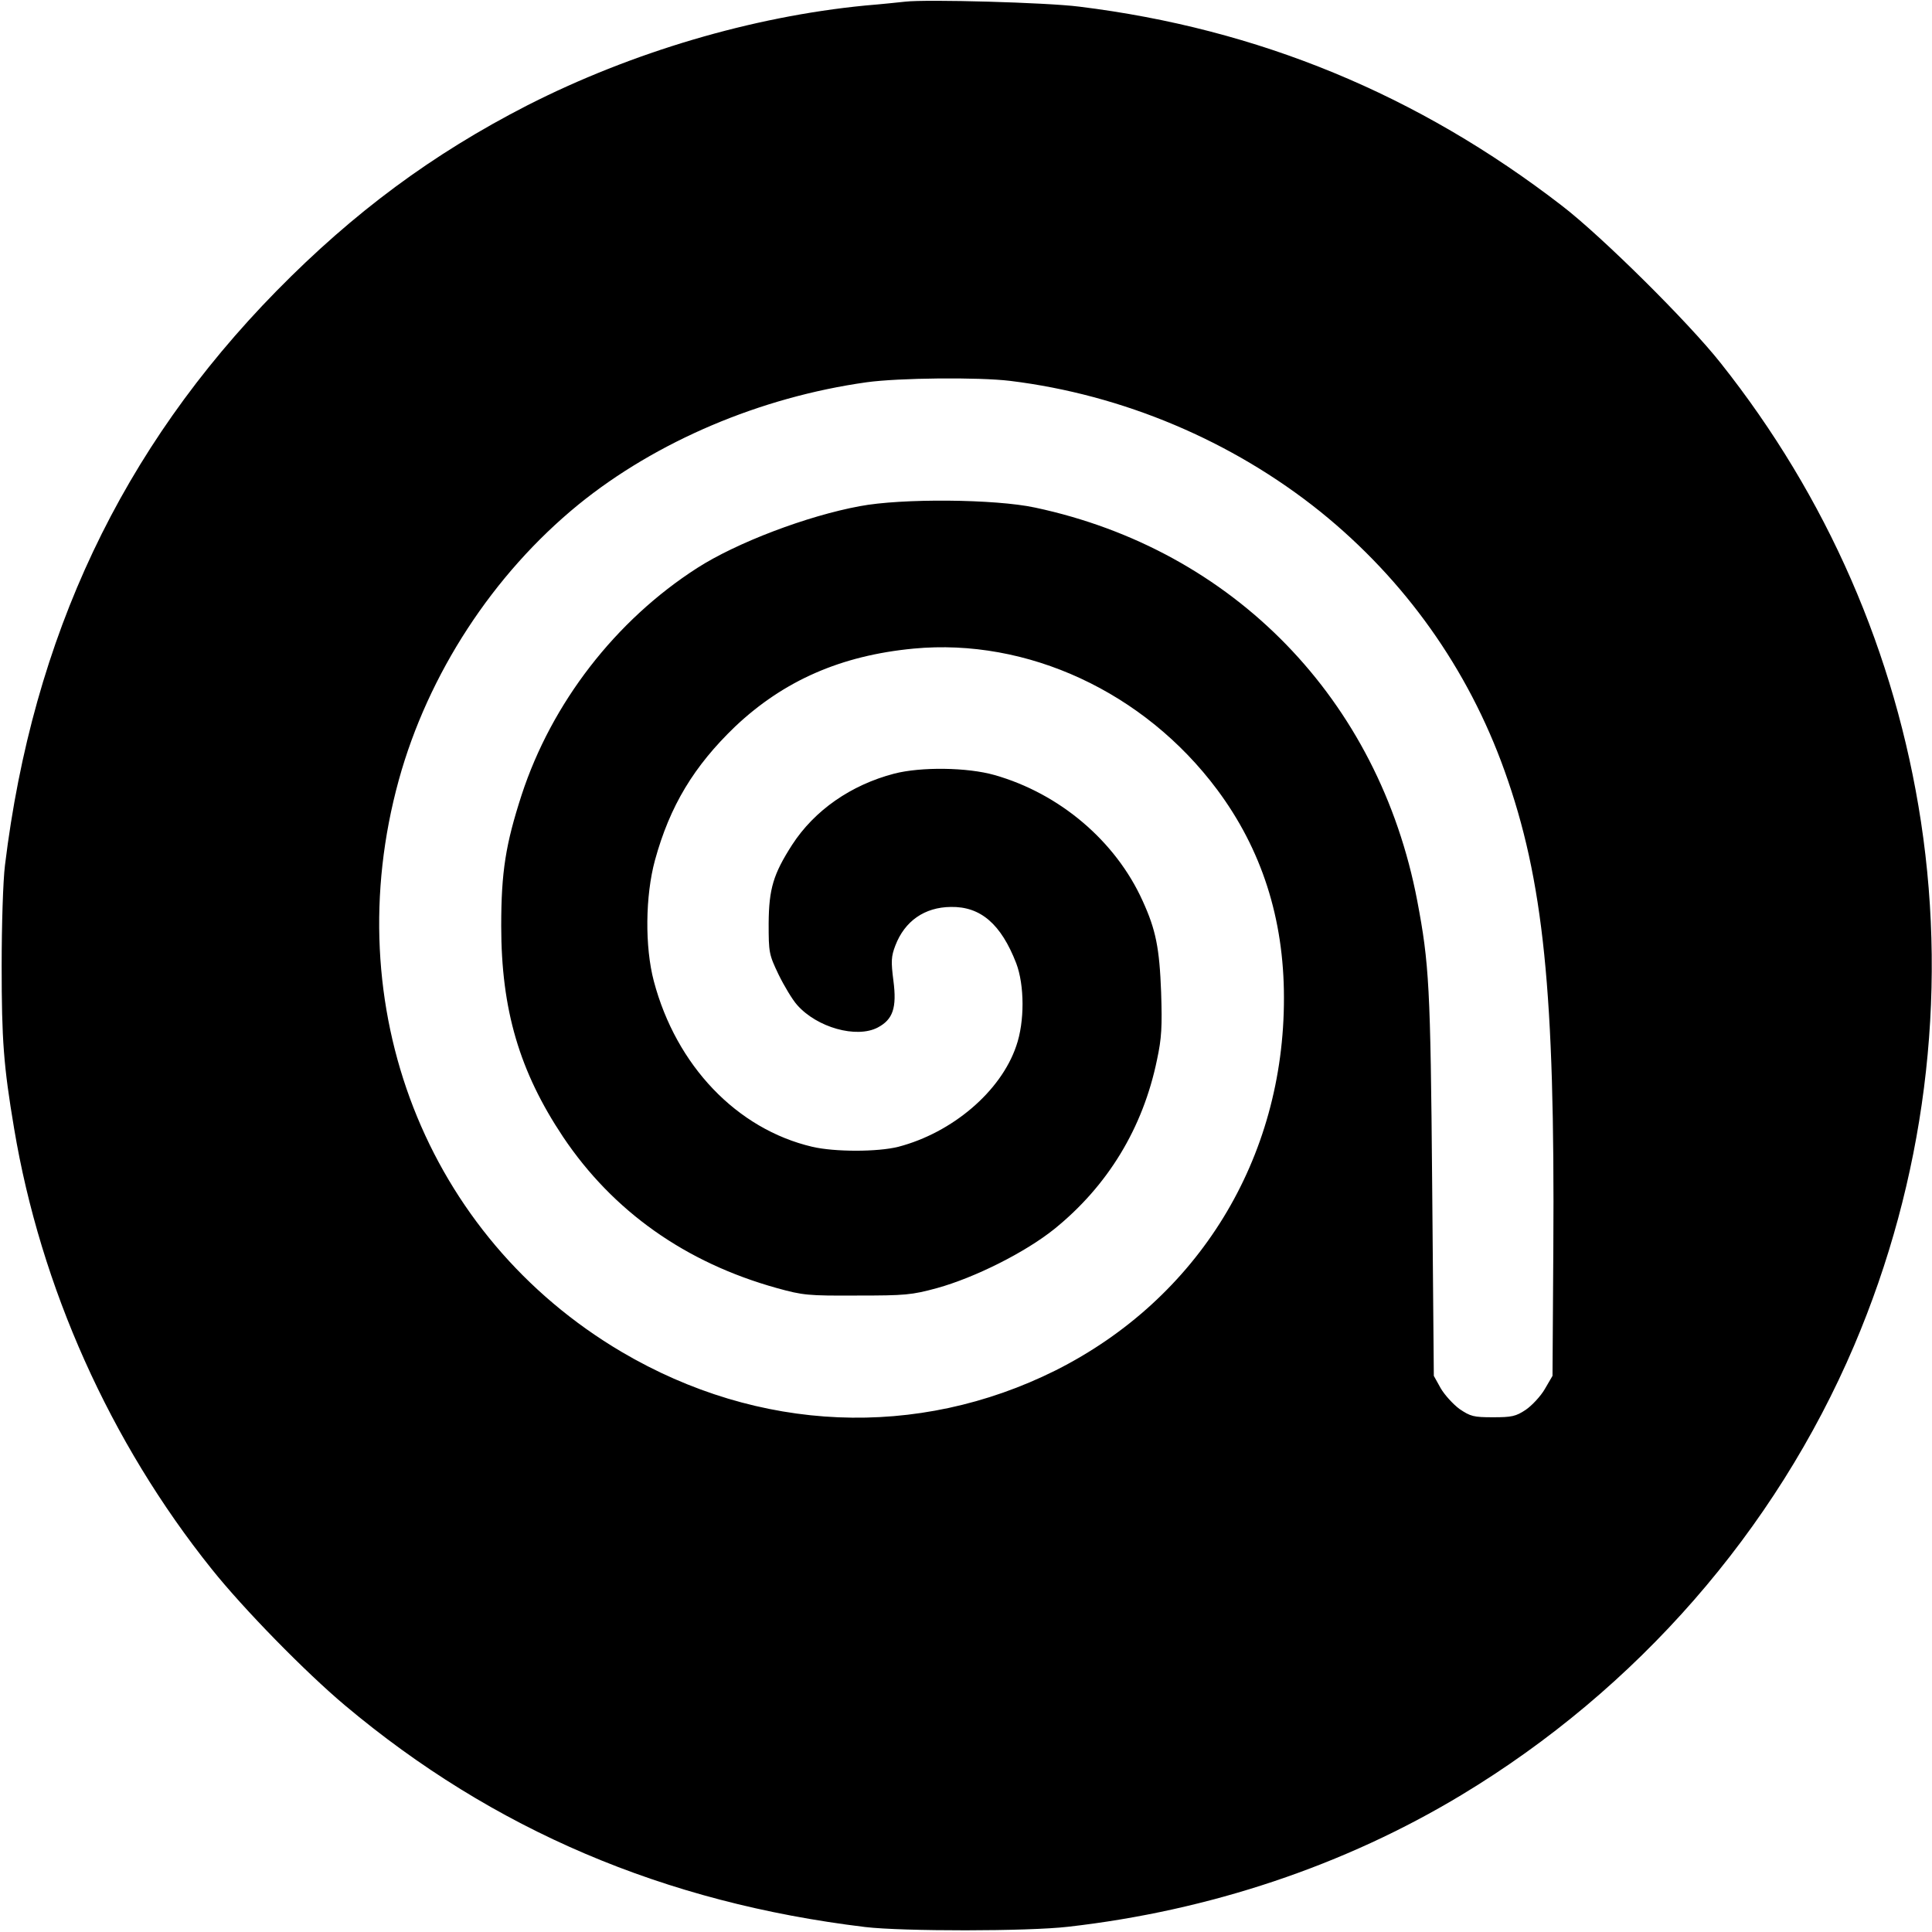
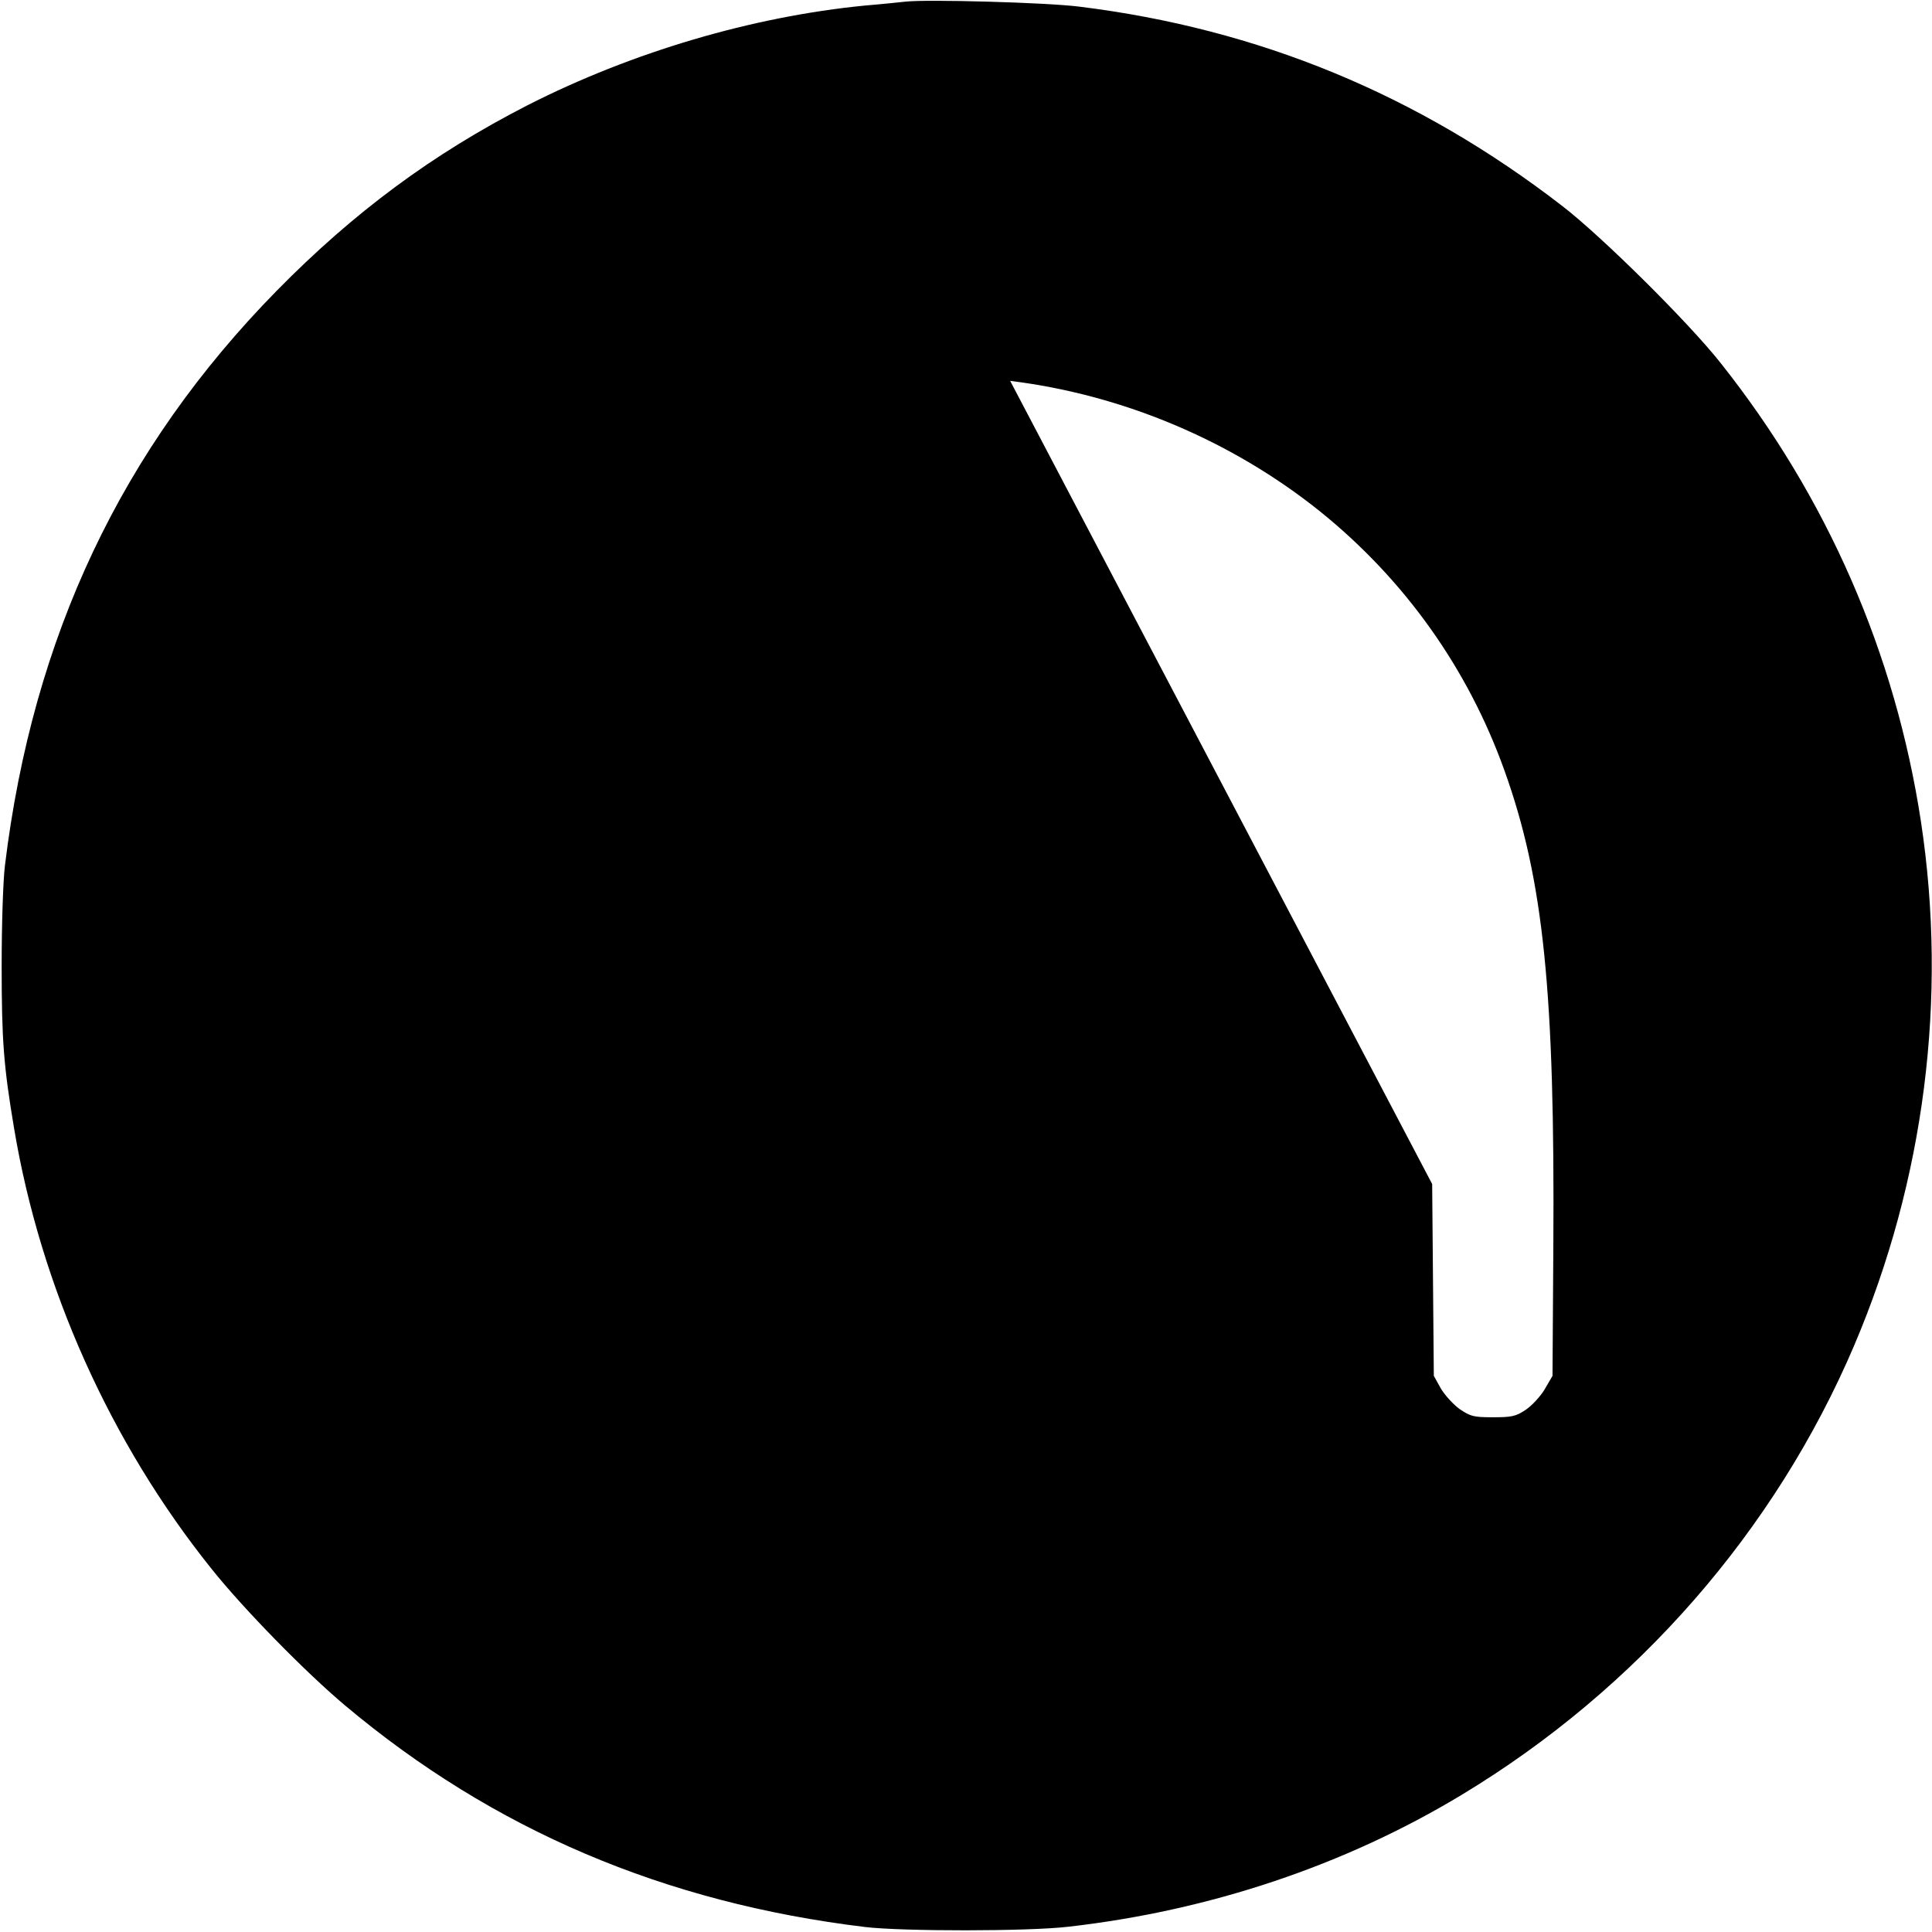
<svg xmlns="http://www.w3.org/2000/svg" version="1.0" width="700pt" height="700pt" viewBox="0 0 700 700" preserveAspectRatio="xMidYMid meet">
  <g transform="translate(0,700) scale(0.1,-0.1)" fill="#000000" stroke="none">
-     <path d="M3280 6994 c-19 -2 -84 -9 -145 -14 -410 -40 -846 -169 -1225 -362 -343 -176 -628 -387 -908 -672 -561 -572 -883 -1252 -984 -2081 -7 -56 -12 -217 -12 -365 0 -268 7 -362 45 -588 96 -575 348 -1138 716 -1597 115 -144 339 -373 483 -494 537 -451 1157 -715 1885 -803 135 -16 590 -16 735 1 512 58 1002 222 1426 478 635 383 1136 957 1422 1628 255 599 339 1259 242 1898 -93 610 -340 1176 -726 1662 -116 147 -431 459 -574 569 -523 404 -1101 642 -1750 722 -117 15 -553 27 -630 18z m380 -1374 c408 -50 804 -217 1124 -474 306 -247 535 -569 667 -938 142 -396 183 -804 177 -1728 l-3 -465 -28 -48 c-15 -26 -47 -60 -69 -75 -36 -24 -51 -27 -119 -27 -70 0 -81 3 -121 30 -23 17 -54 51 -68 75 l-25 45 -6 695 c-6 717 -11 799 -54 1026 -139 730 -666 1272 -1385 1425 -144 31 -483 34 -635 5 -190 -35 -446 -132 -589 -224 -296 -190 -527 -489 -636 -822 -58 -179 -74 -279 -74 -475 0 -303 66 -527 224 -764 181 -270 444 -456 775 -548 94 -26 112 -28 290 -27 175 0 198 2 290 27 137 38 319 129 425 214 193 156 321 365 372 613 17 79 19 120 15 245 -6 160 -19 226 -67 331 -98 217 -301 389 -537 456 -99 28 -266 30 -363 5 -157 -41 -289 -133 -370 -258 -68 -106 -84 -159 -85 -284 0 -106 1 -113 36 -186 20 -41 50 -91 67 -110 72 -82 215 -122 292 -82 55 29 70 71 57 170 -9 70 -8 88 7 127 34 89 106 139 201 140 108 2 182 -62 237 -204 30 -79 31 -212 0 -300 -56 -165 -232 -314 -427 -365 -75 -19 -231 -19 -312 0 -273 64 -493 294 -574 600 -33 125 -31 309 4 438 54 197 141 341 291 485 176 166 383 257 646 282 412 39 836 -157 1100 -511 161 -216 242 -467 242 -754 1 -583 -310 -1090 -827 -1350 -501 -250 -1076 -226 -1573 67 -709 419 -1033 1251 -807 2072 106 384 341 745 651 998 282 229 659 389 1044 443 116 16 405 19 520 5z" />
+     <path d="M3280 6994 c-19 -2 -84 -9 -145 -14 -410 -40 -846 -169 -1225 -362 -343 -176 -628 -387 -908 -672 -561 -572 -883 -1252 -984 -2081 -7 -56 -12 -217 -12 -365 0 -268 7 -362 45 -588 96 -575 348 -1138 716 -1597 115 -144 339 -373 483 -494 537 -451 1157 -715 1885 -803 135 -16 590 -16 735 1 512 58 1002 222 1426 478 635 383 1136 957 1422 1628 255 599 339 1259 242 1898 -93 610 -340 1176 -726 1662 -116 147 -431 459 -574 569 -523 404 -1101 642 -1750 722 -117 15 -553 27 -630 18z m380 -1374 c408 -50 804 -217 1124 -474 306 -247 535 -569 667 -938 142 -396 183 -804 177 -1728 l-3 -465 -28 -48 c-15 -26 -47 -60 -69 -75 -36 -24 -51 -27 -119 -27 -70 0 -81 3 -121 30 -23 17 -54 51 -68 75 l-25 45 -6 695 z" />
  </g>
</svg>